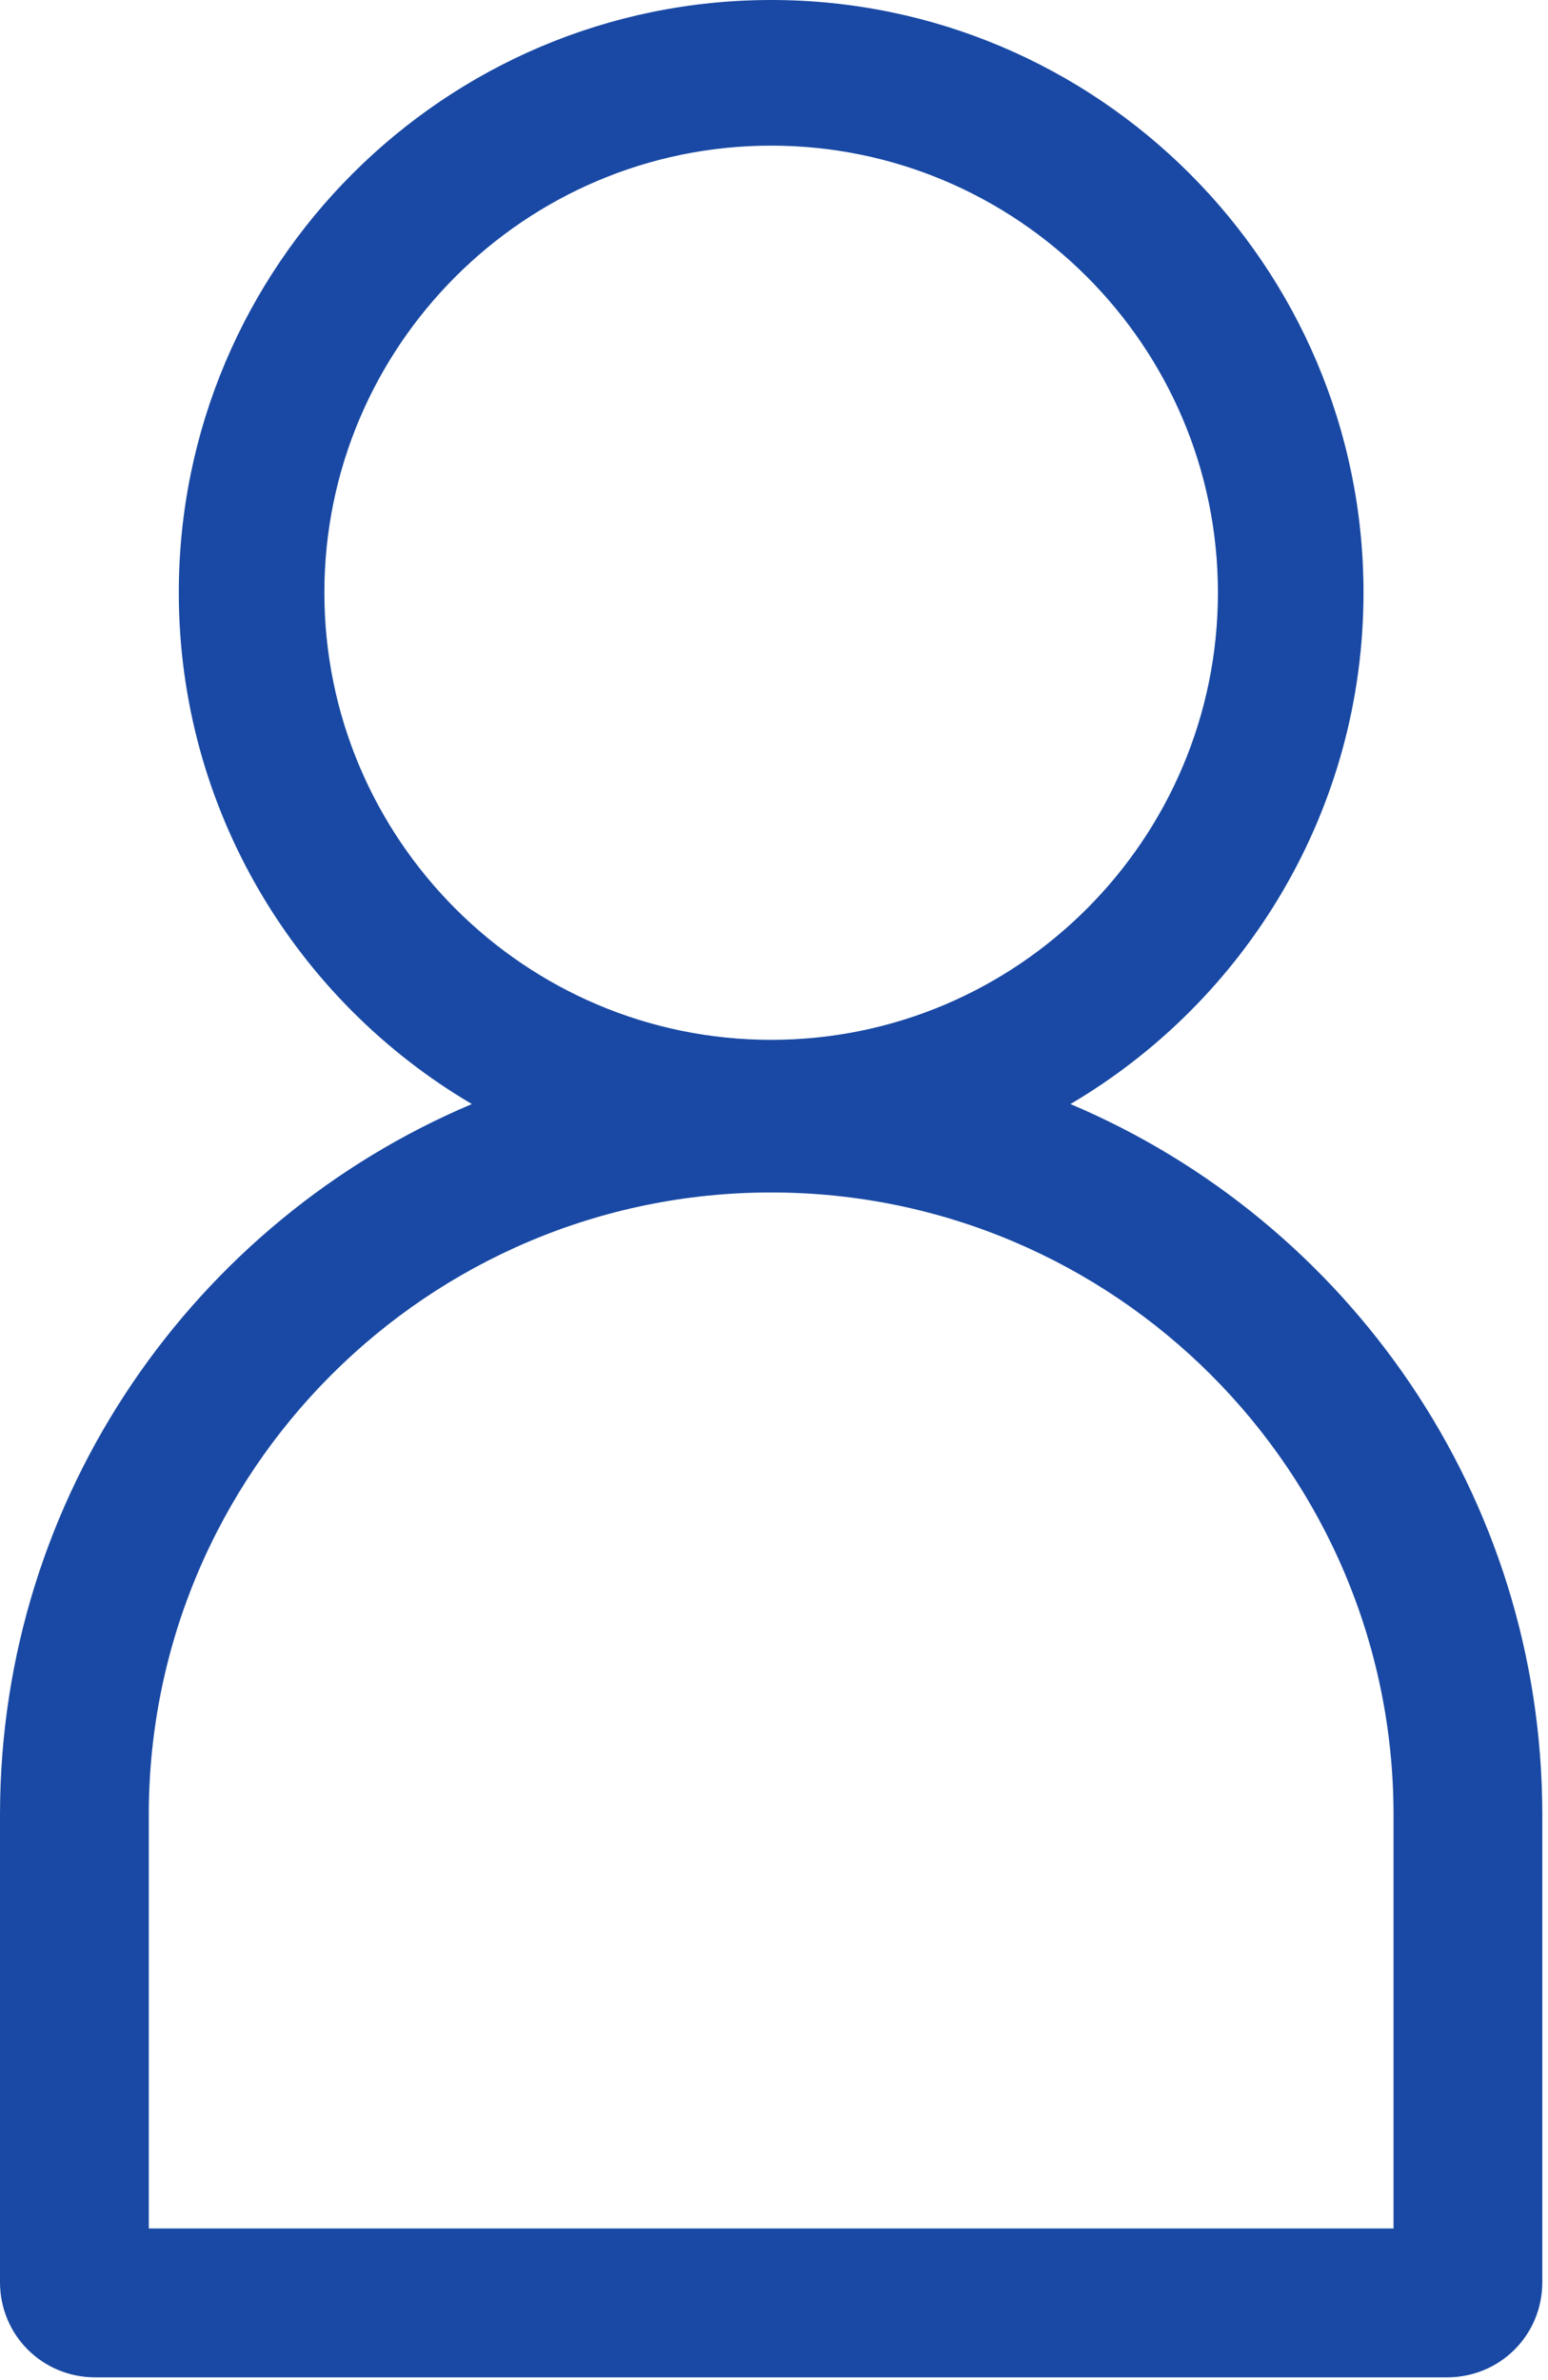
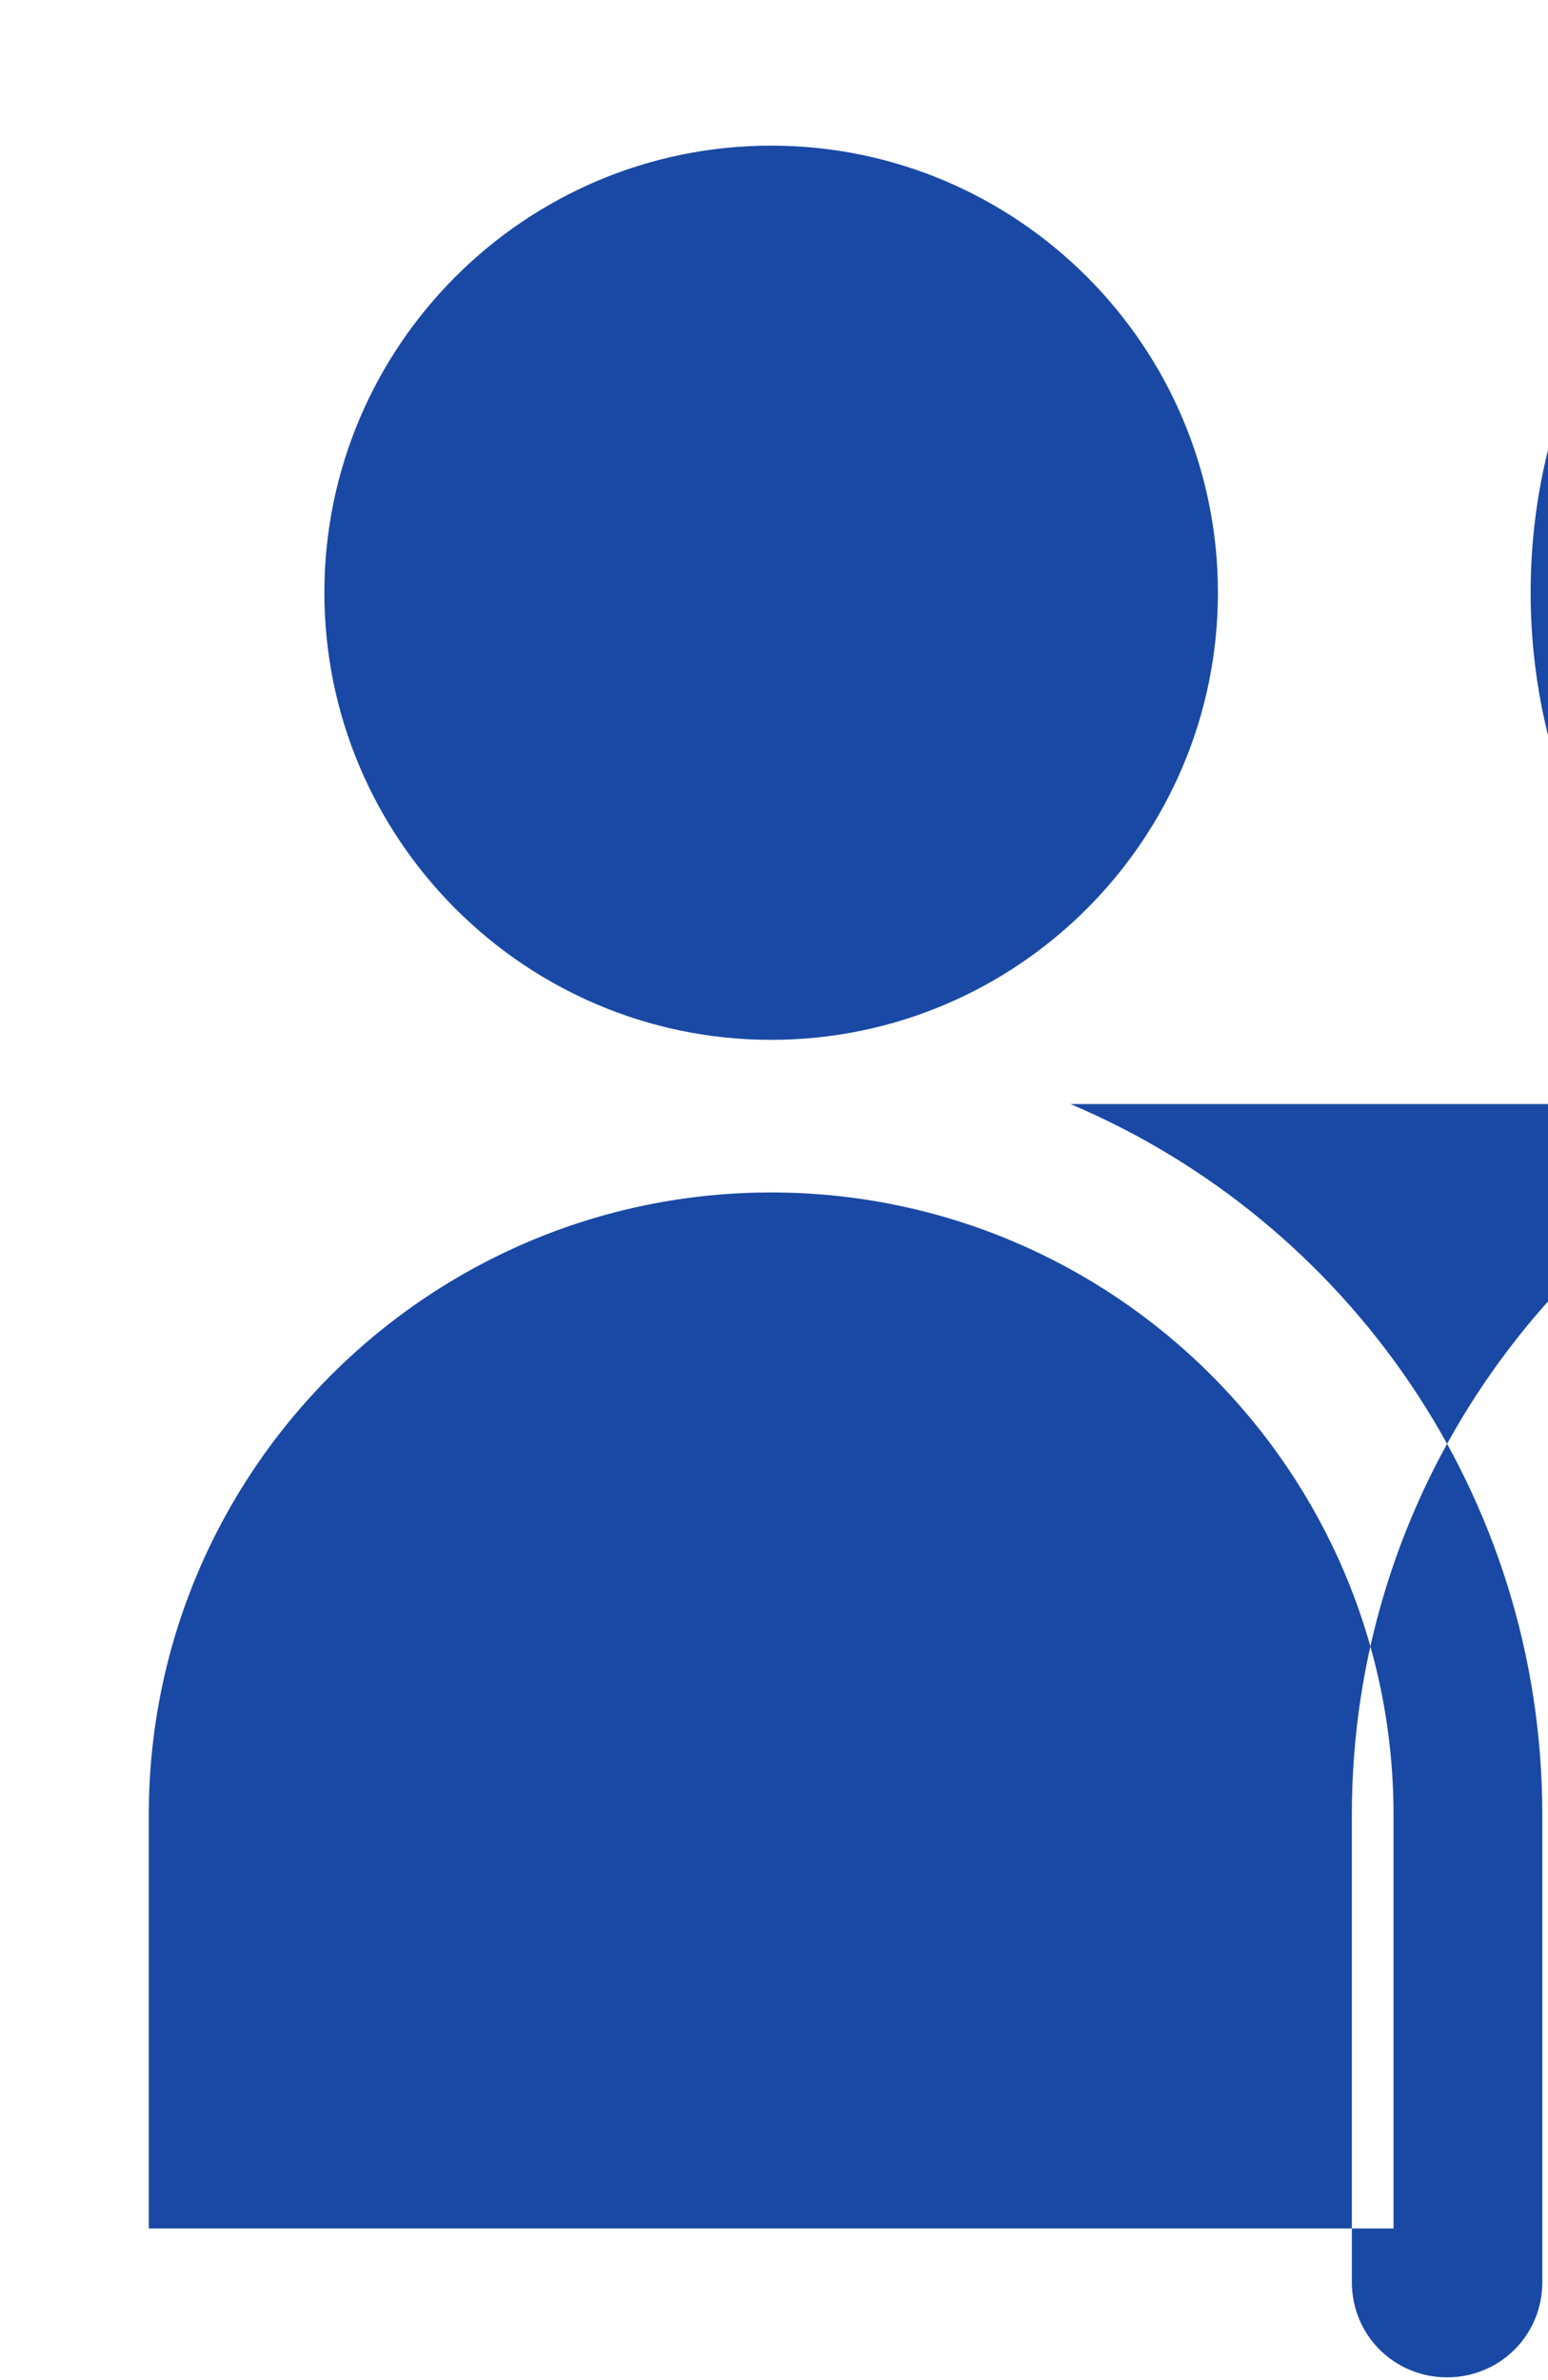
<svg xmlns="http://www.w3.org/2000/svg" width="100%" height="100%" viewBox="0 0 95 146" version="1.1" xml:space="preserve" style="fill-rule:evenodd;clip-rule:evenodd;stroke-linejoin:round;stroke-miterlimit:2;">
-   <path d="M65.693,67.726c16.999,7.183 28.958,24.022 28.958,43.605l-0,28.658c-0,3.273 -2.612,5.844 -5.845,5.844l-82.962,0c-3.231,0 -5.844,-2.571 -5.844,-5.844l0,-28.658c0,-19.583 11.959,-36.422 28.958,-43.605c-10.753,-6.327 -17.985,-18.026 -17.985,-31.375c0,-20.044 16.307,-36.351 36.353,-36.351c20.043,0 36.352,16.307 36.352,36.351c-0,13.349 -7.233,25.049 -17.985,31.375Zm-56.562,68.976l76.389,0l-0,-25.371c-0,-21.063 -17.134,-38.182 -38.196,-38.182c-21.059,0 -38.193,17.119 -38.193,38.182l0,25.371Zm38.195,-127.768c-15.118,0 -27.419,12.312 -27.419,27.417c0,15.124 12.301,27.436 27.419,27.436c15.119,0 27.417,-12.312 27.417,-27.436c0,-15.105 -12.299,-27.417 -27.417,-27.417Z" style="fill:#1949a4;" />
+   <path d="M65.693,67.726c16.999,7.183 28.958,24.022 28.958,43.605l-0,28.658c-0,3.273 -2.612,5.844 -5.845,5.844c-3.231,0 -5.844,-2.571 -5.844,-5.844l0,-28.658c0,-19.583 11.959,-36.422 28.958,-43.605c-10.753,-6.327 -17.985,-18.026 -17.985,-31.375c0,-20.044 16.307,-36.351 36.353,-36.351c20.043,0 36.352,16.307 36.352,36.351c-0,13.349 -7.233,25.049 -17.985,31.375Zm-56.562,68.976l76.389,0l-0,-25.371c-0,-21.063 -17.134,-38.182 -38.196,-38.182c-21.059,0 -38.193,17.119 -38.193,38.182l0,25.371Zm38.195,-127.768c-15.118,0 -27.419,12.312 -27.419,27.417c0,15.124 12.301,27.436 27.419,27.436c15.119,0 27.417,-12.312 27.417,-27.436c0,-15.105 -12.299,-27.417 -27.417,-27.417Z" style="fill:#1949a4;" />
</svg>